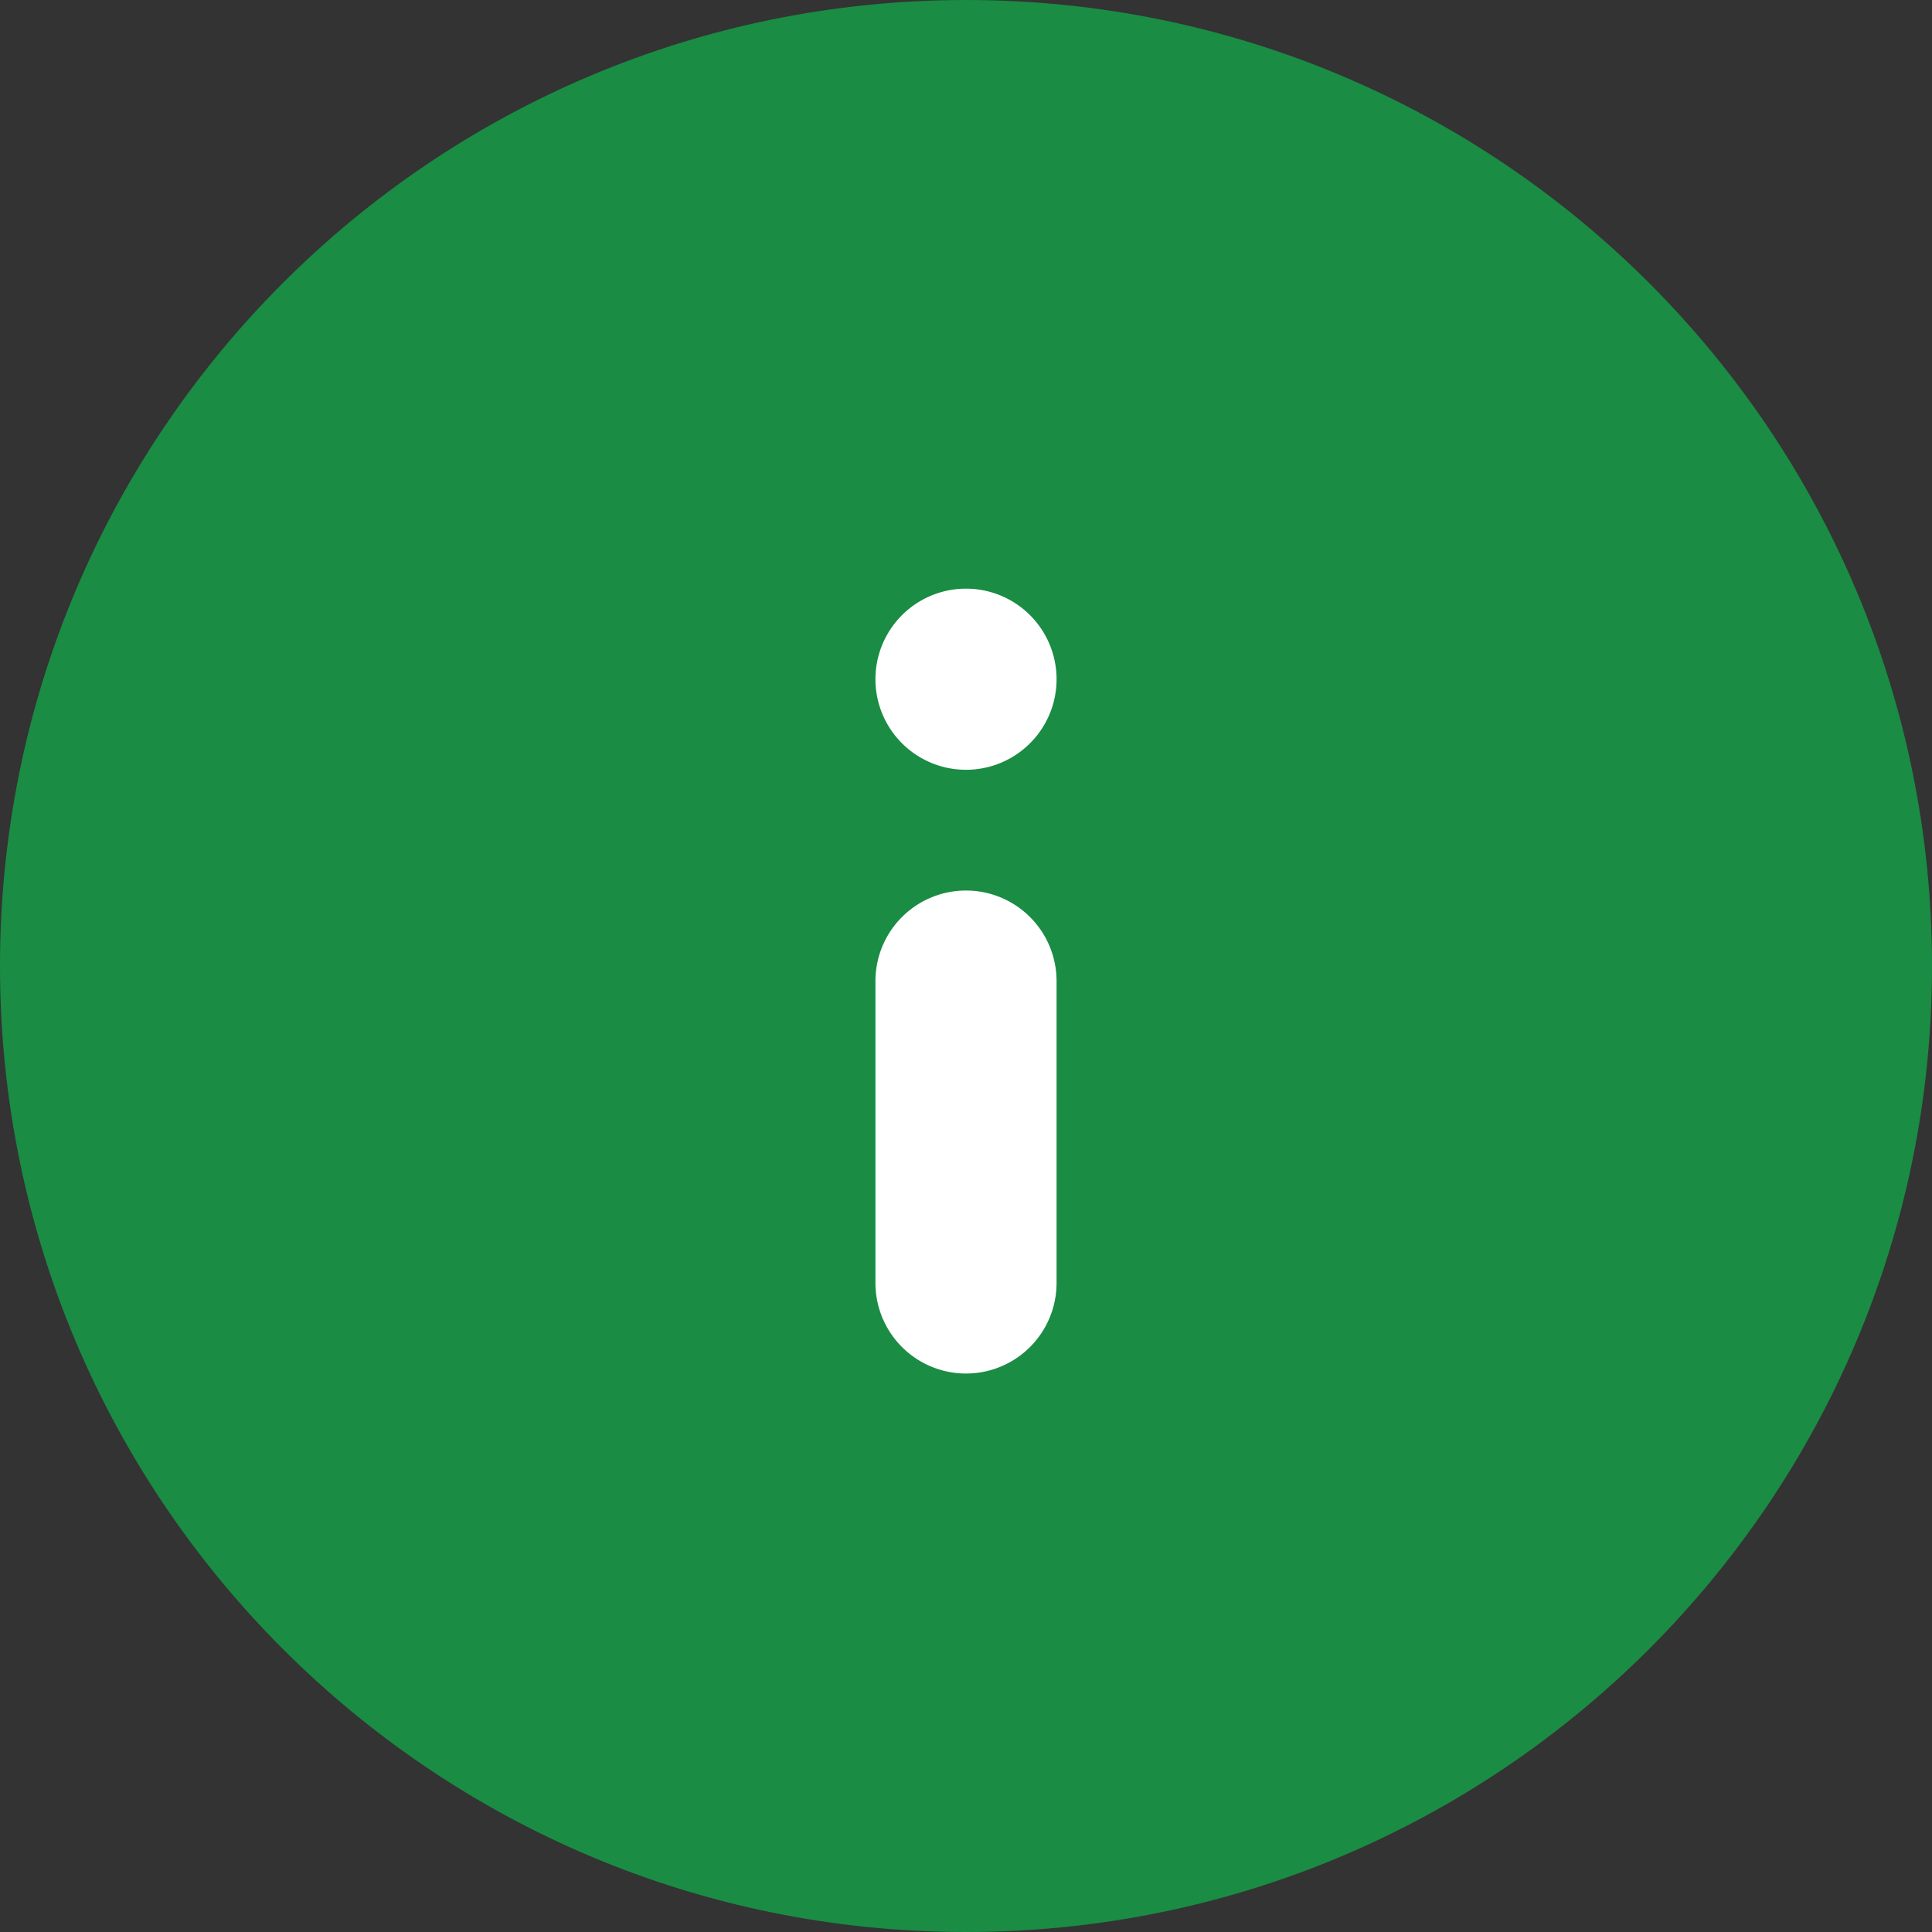
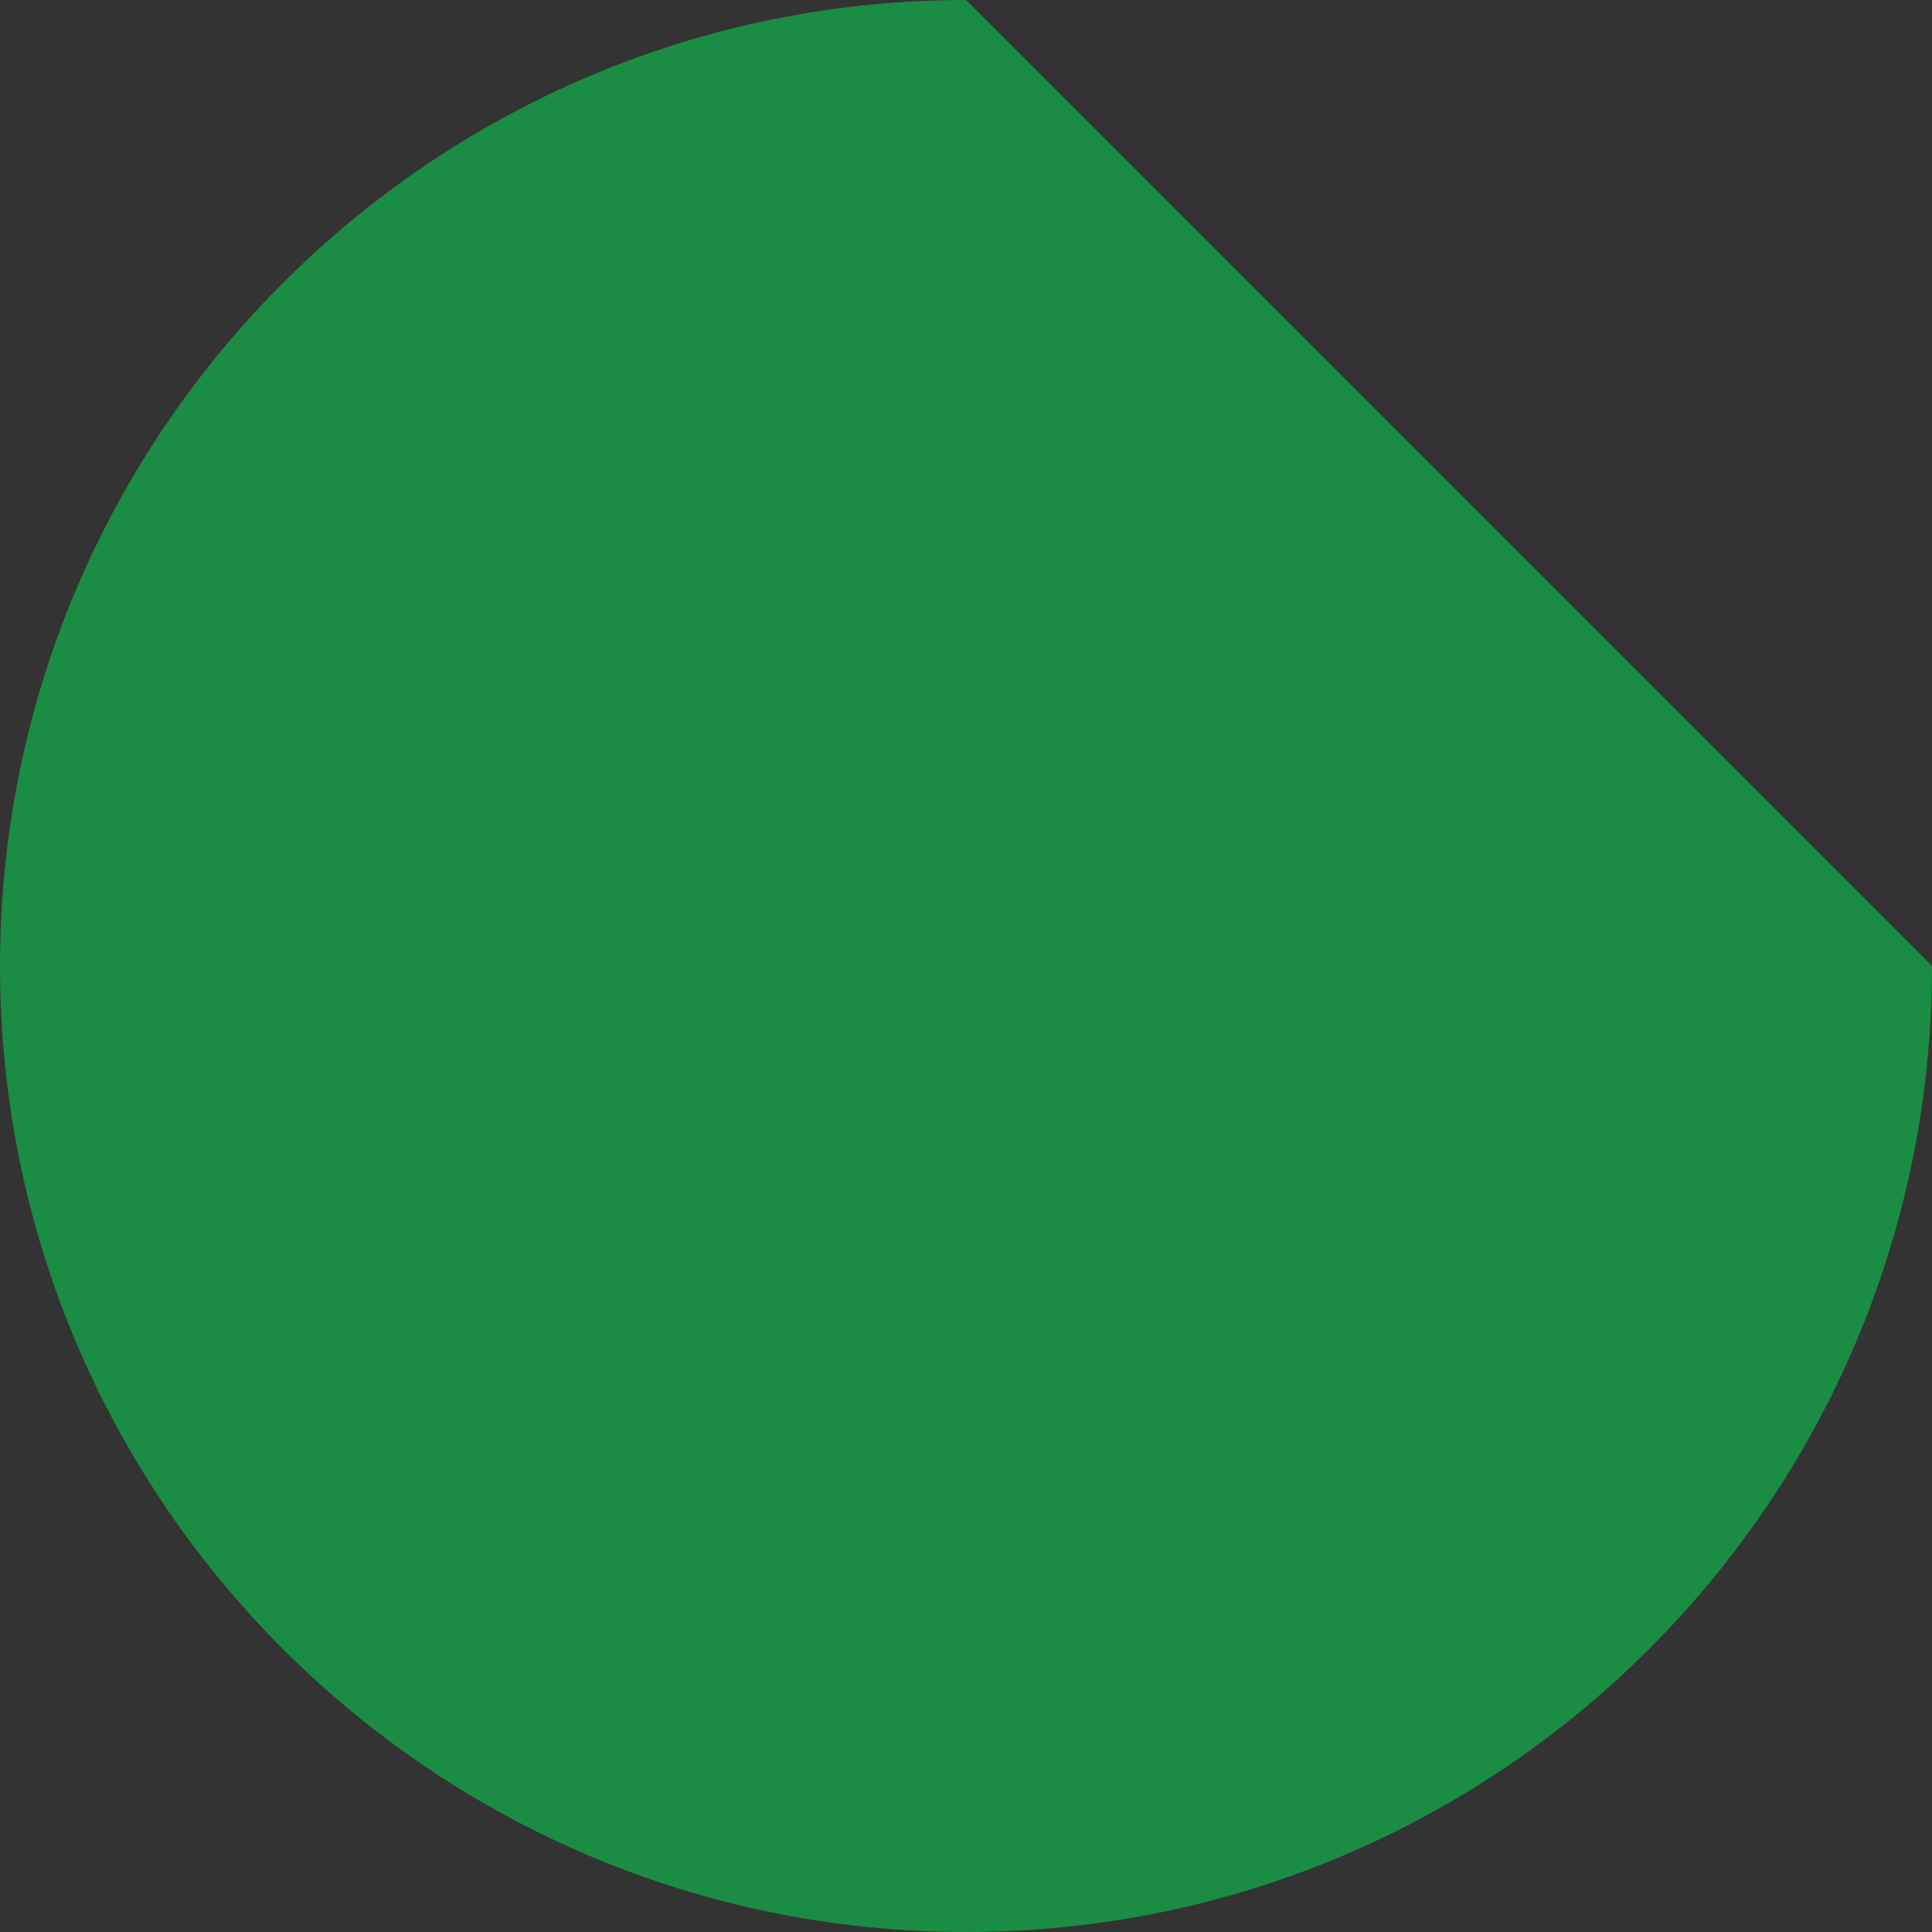
<svg xmlns="http://www.w3.org/2000/svg" width="64" height="64">
  <rect width="100%" height="100%" fill="#333333" stroke="none" />
  <g fill="none" fill-rule="evenodd">
-     <path d="M64 32c0 17.673-14.327 32-32 32C14.327 64 0 49.673 0 32 0 14.327 14.327 0 32 0c17.673 0 32 14.327 32 32" fill="#1A8C44" />
-     <path d="M32 29.5a3 3 0 0 1 3 3v10a3 3 0 1 1-6 0v-10a3 3 0 0 1 3-3Zm0-10a3 3 0 1 1 0 6 3 3 0 0 1 0-6Z" fill="#FFF" />
+     <path d="M64 32c0 17.673-14.327 32-32 32C14.327 64 0 49.673 0 32 0 14.327 14.327 0 32 0" fill="#1A8C44" />
  </g>
</svg>